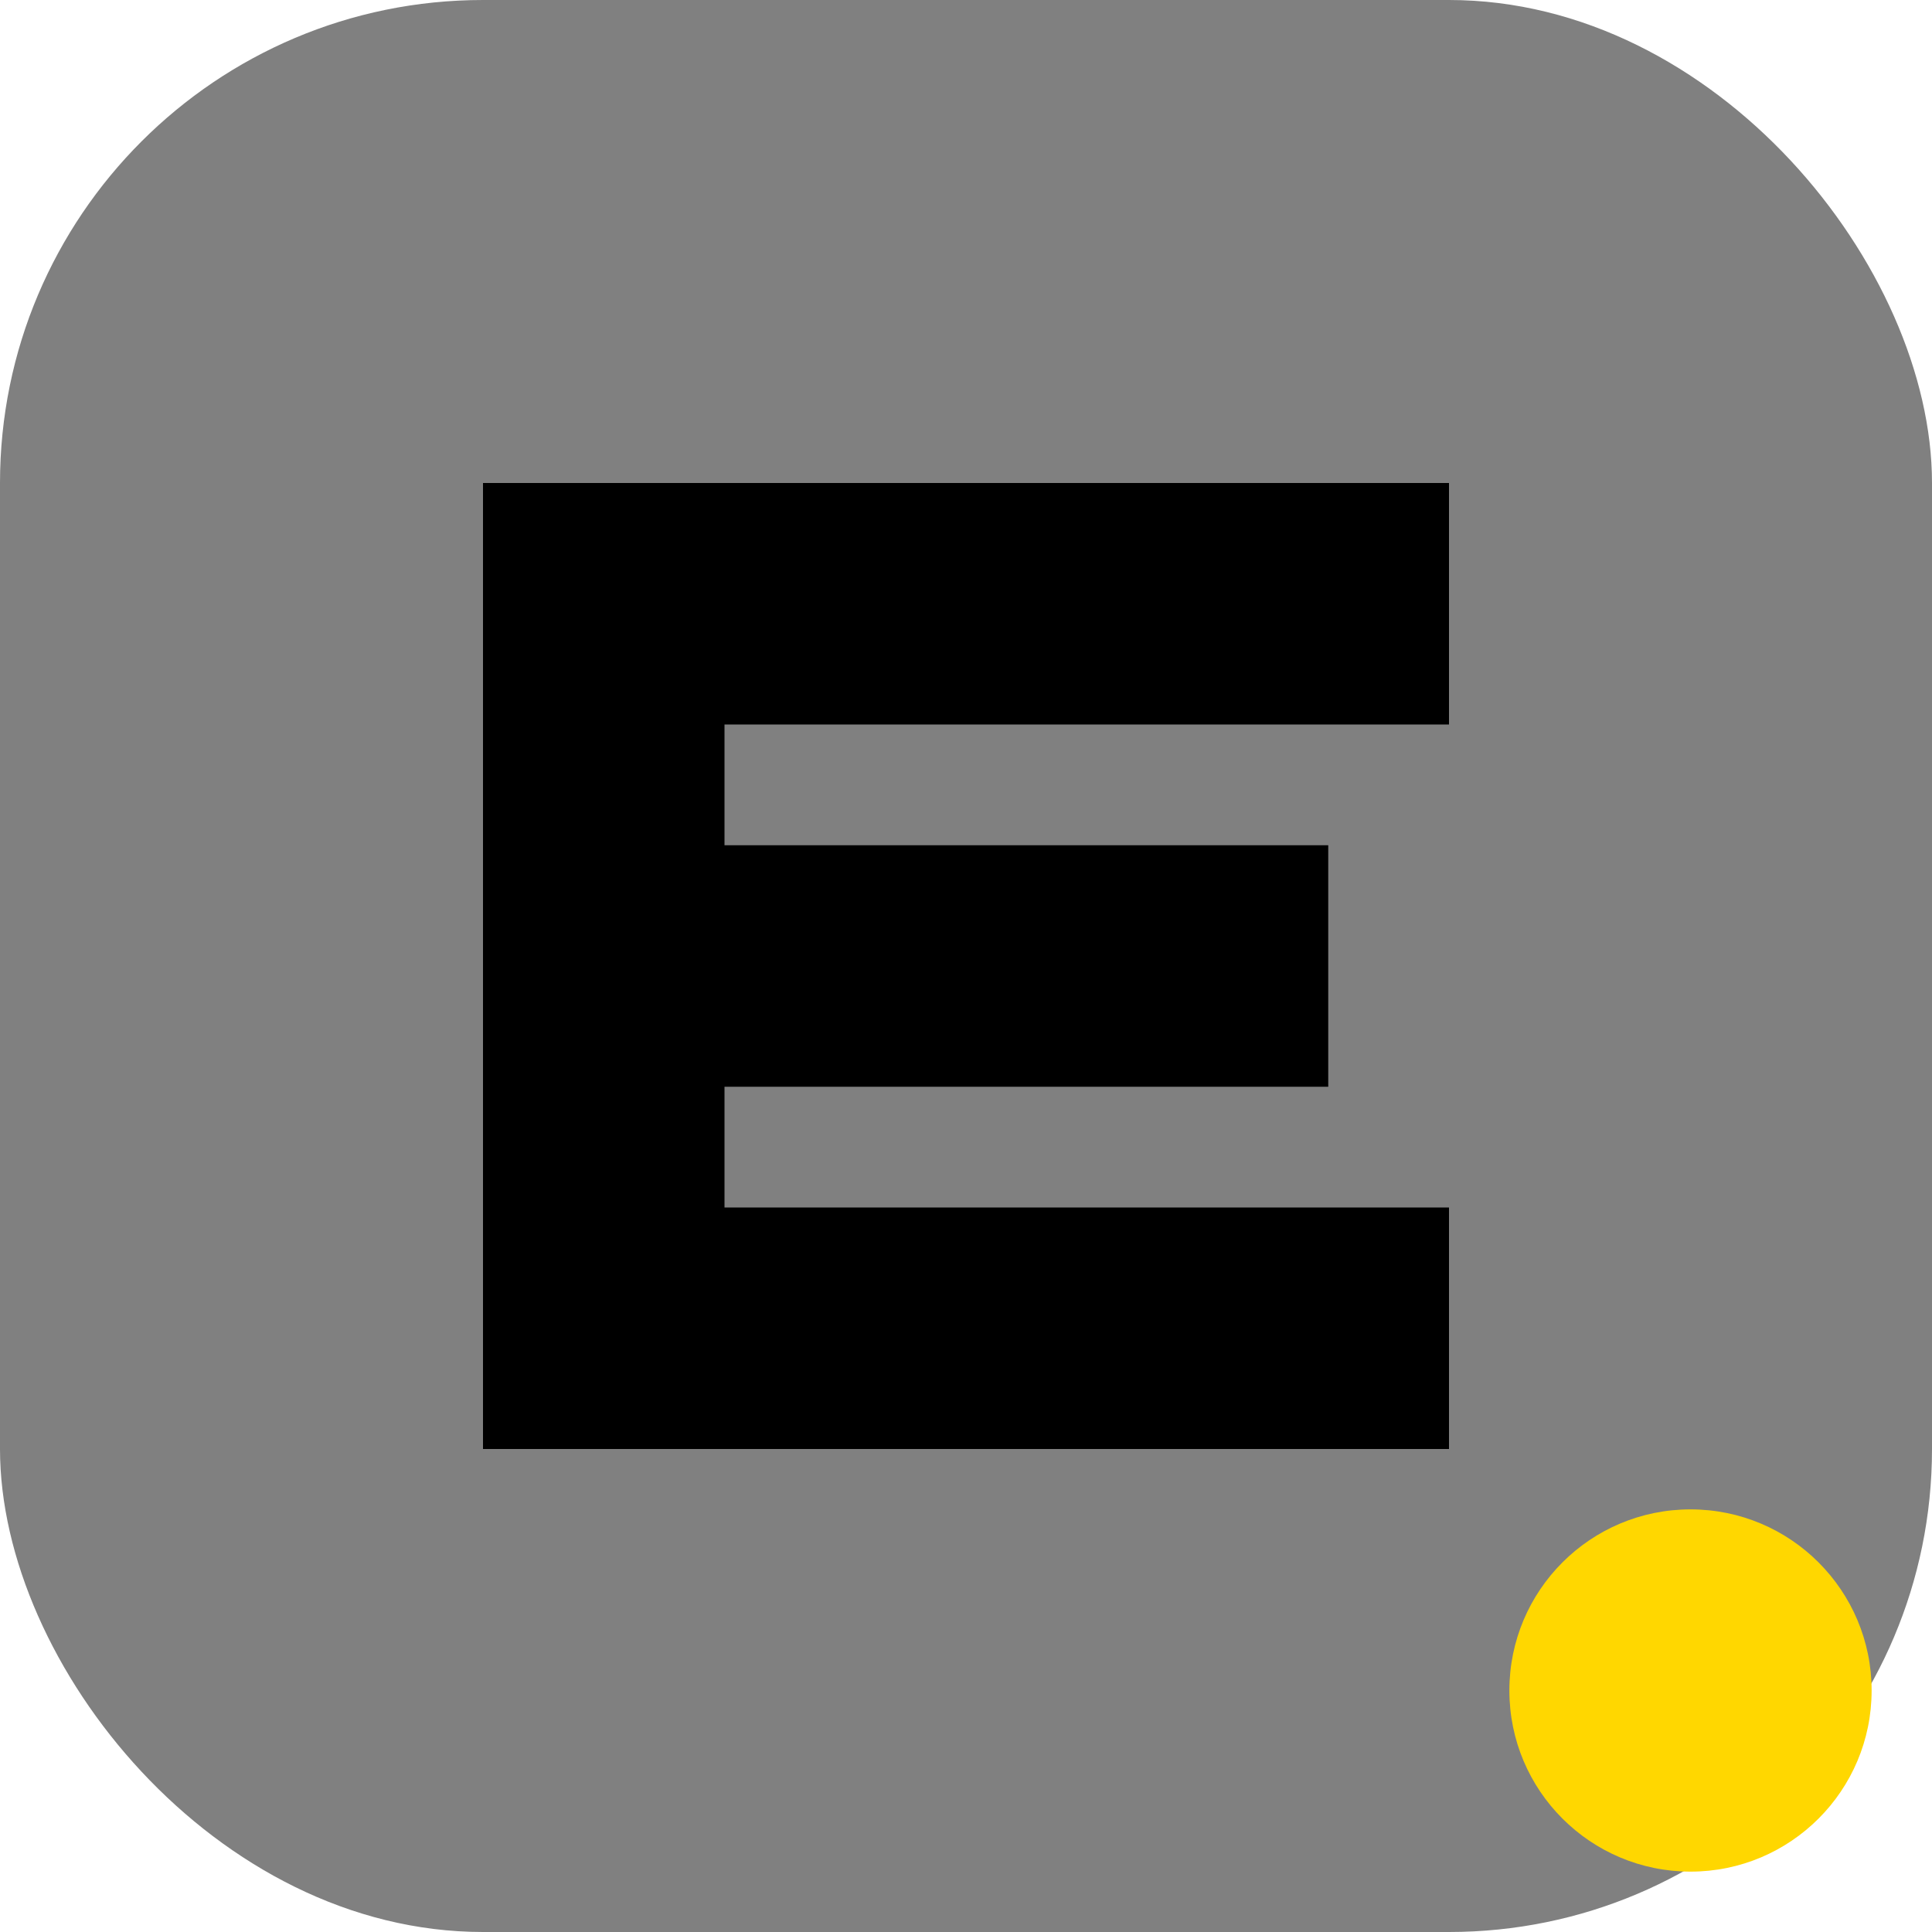
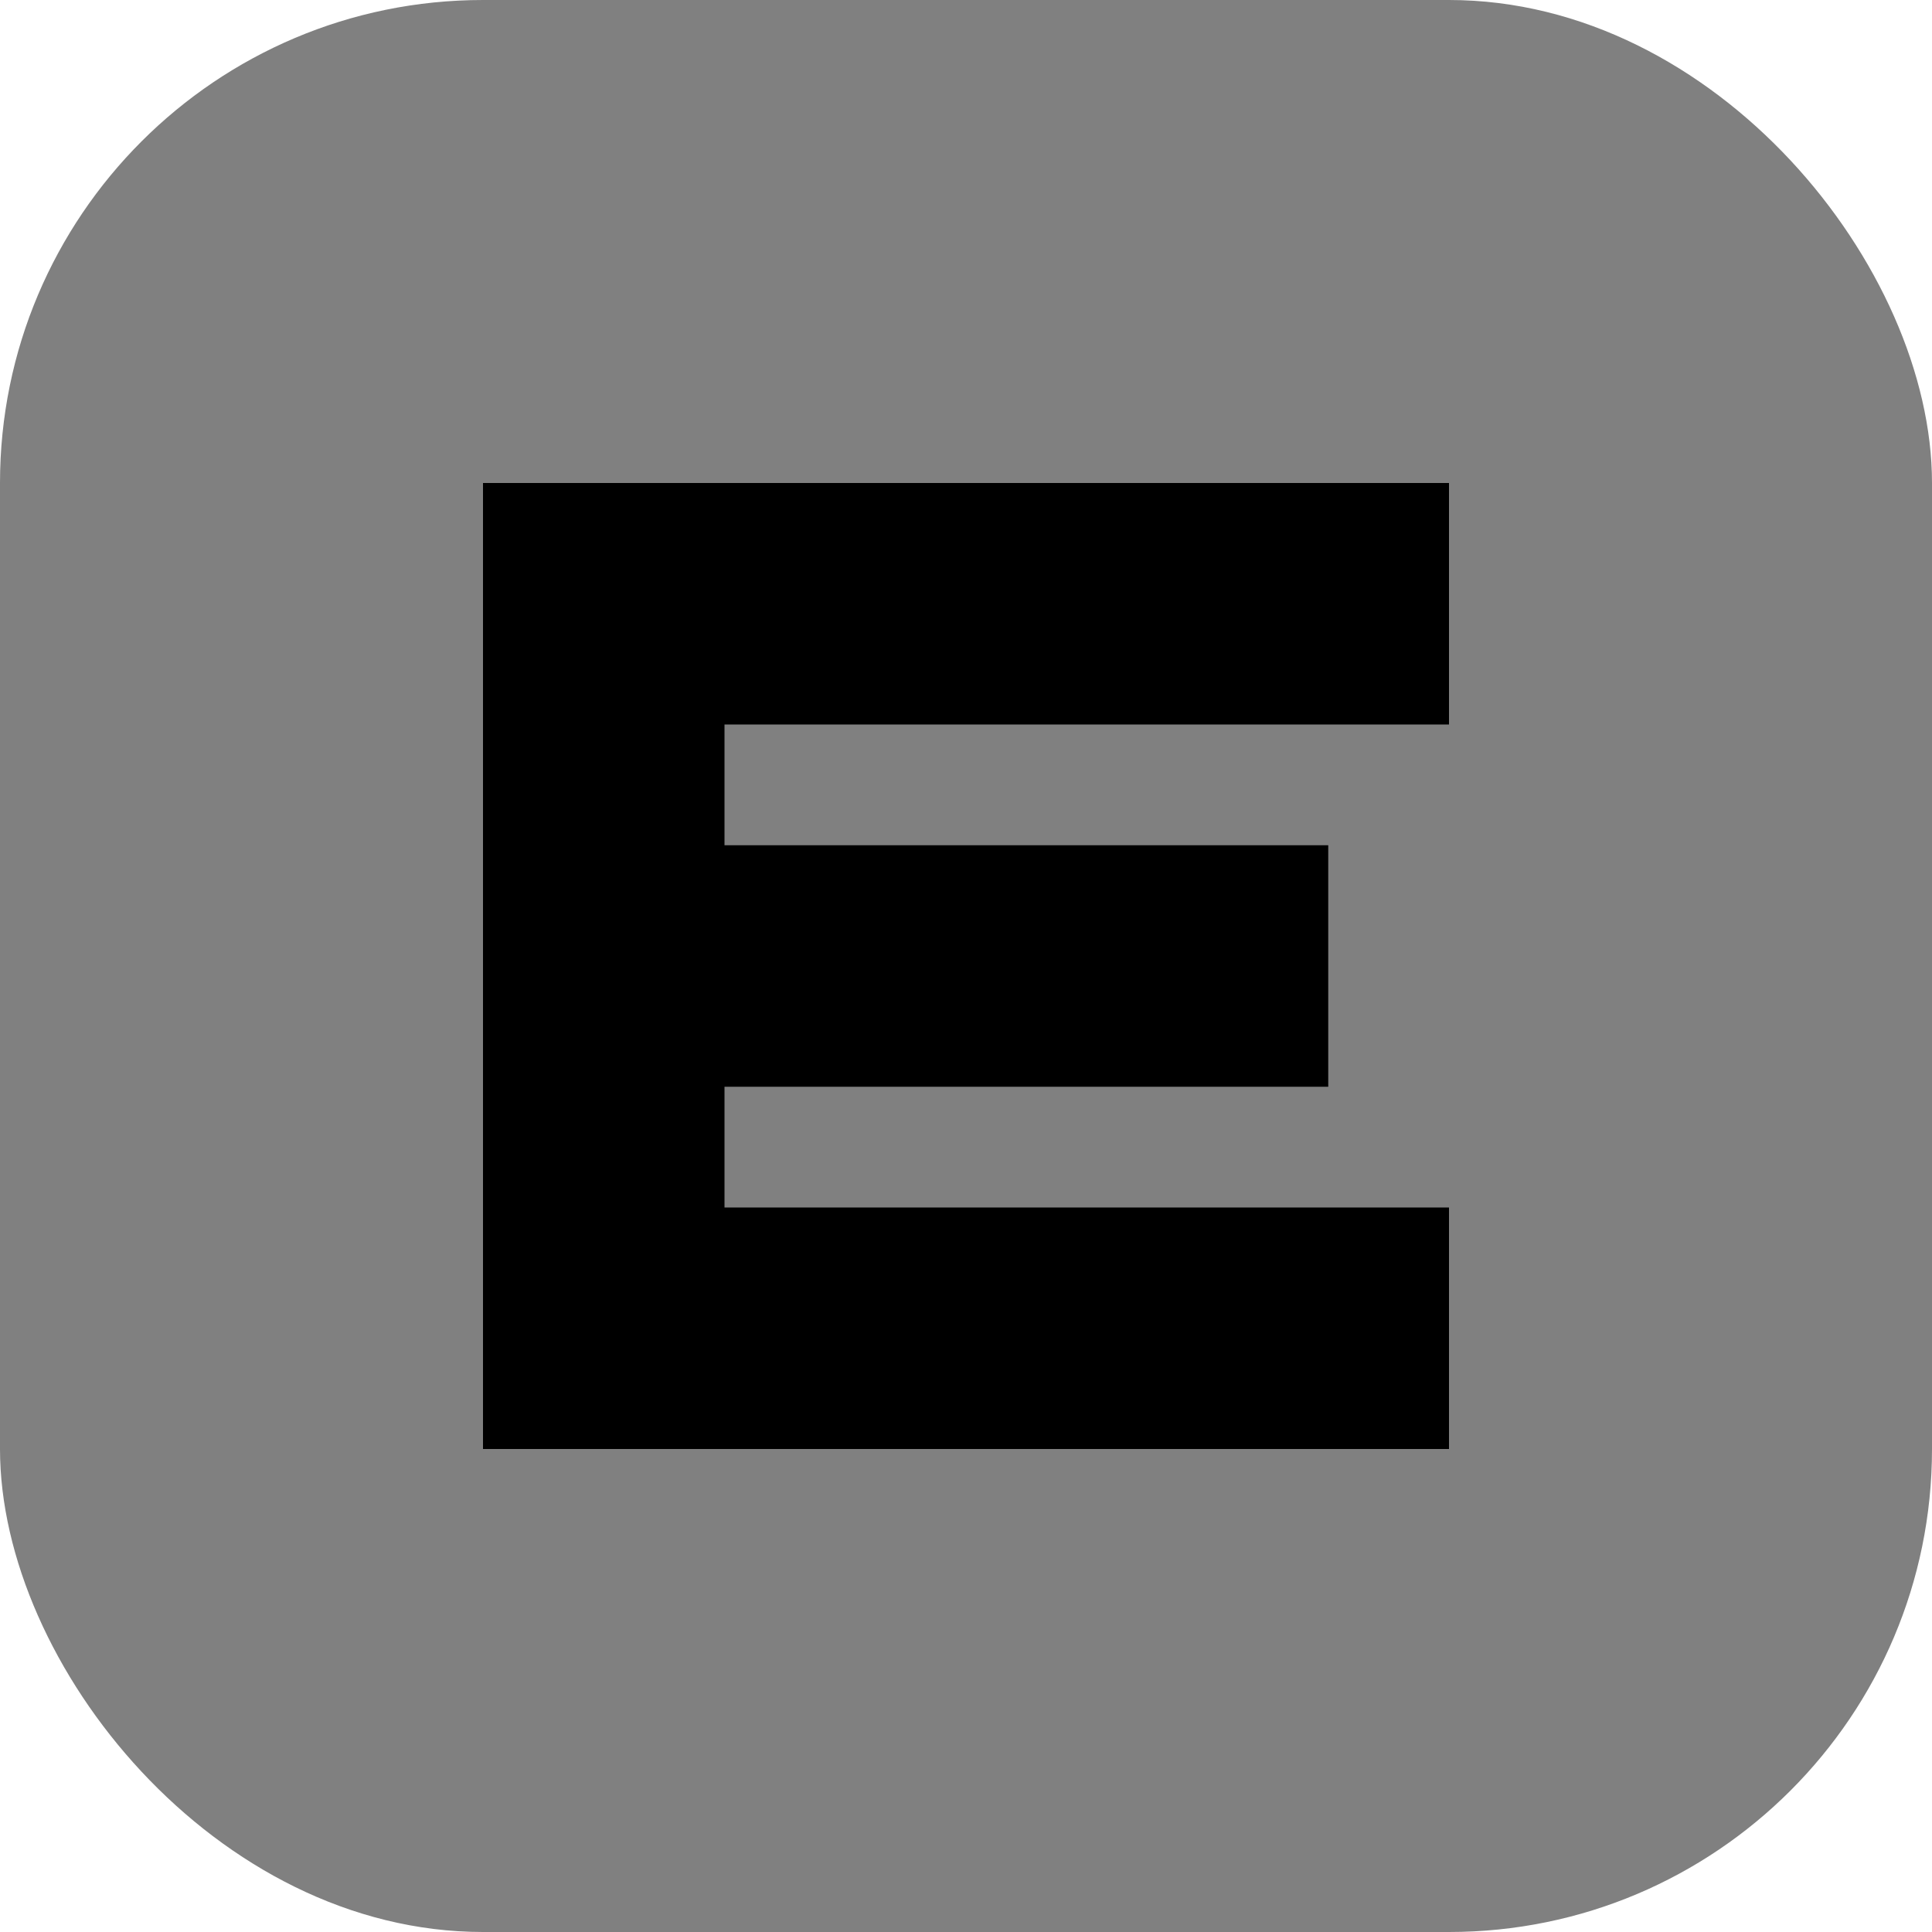
<svg xmlns="http://www.w3.org/2000/svg" width="64" height="64" viewBox="0 0 32 32" fill="none" aria-label="E Logo Staging" data-id="5">
  <rect width="32" height="32" rx="8" fill="#808080" data-id="6" />
  <path d="M8 8H24V12H12V14H22V18H12V20H24V24H8V8Z" fill="black" data-id="7" />
-   <circle cx="28" cy="28" r="3" fill="#FFD700" data-id="8" />
</svg>